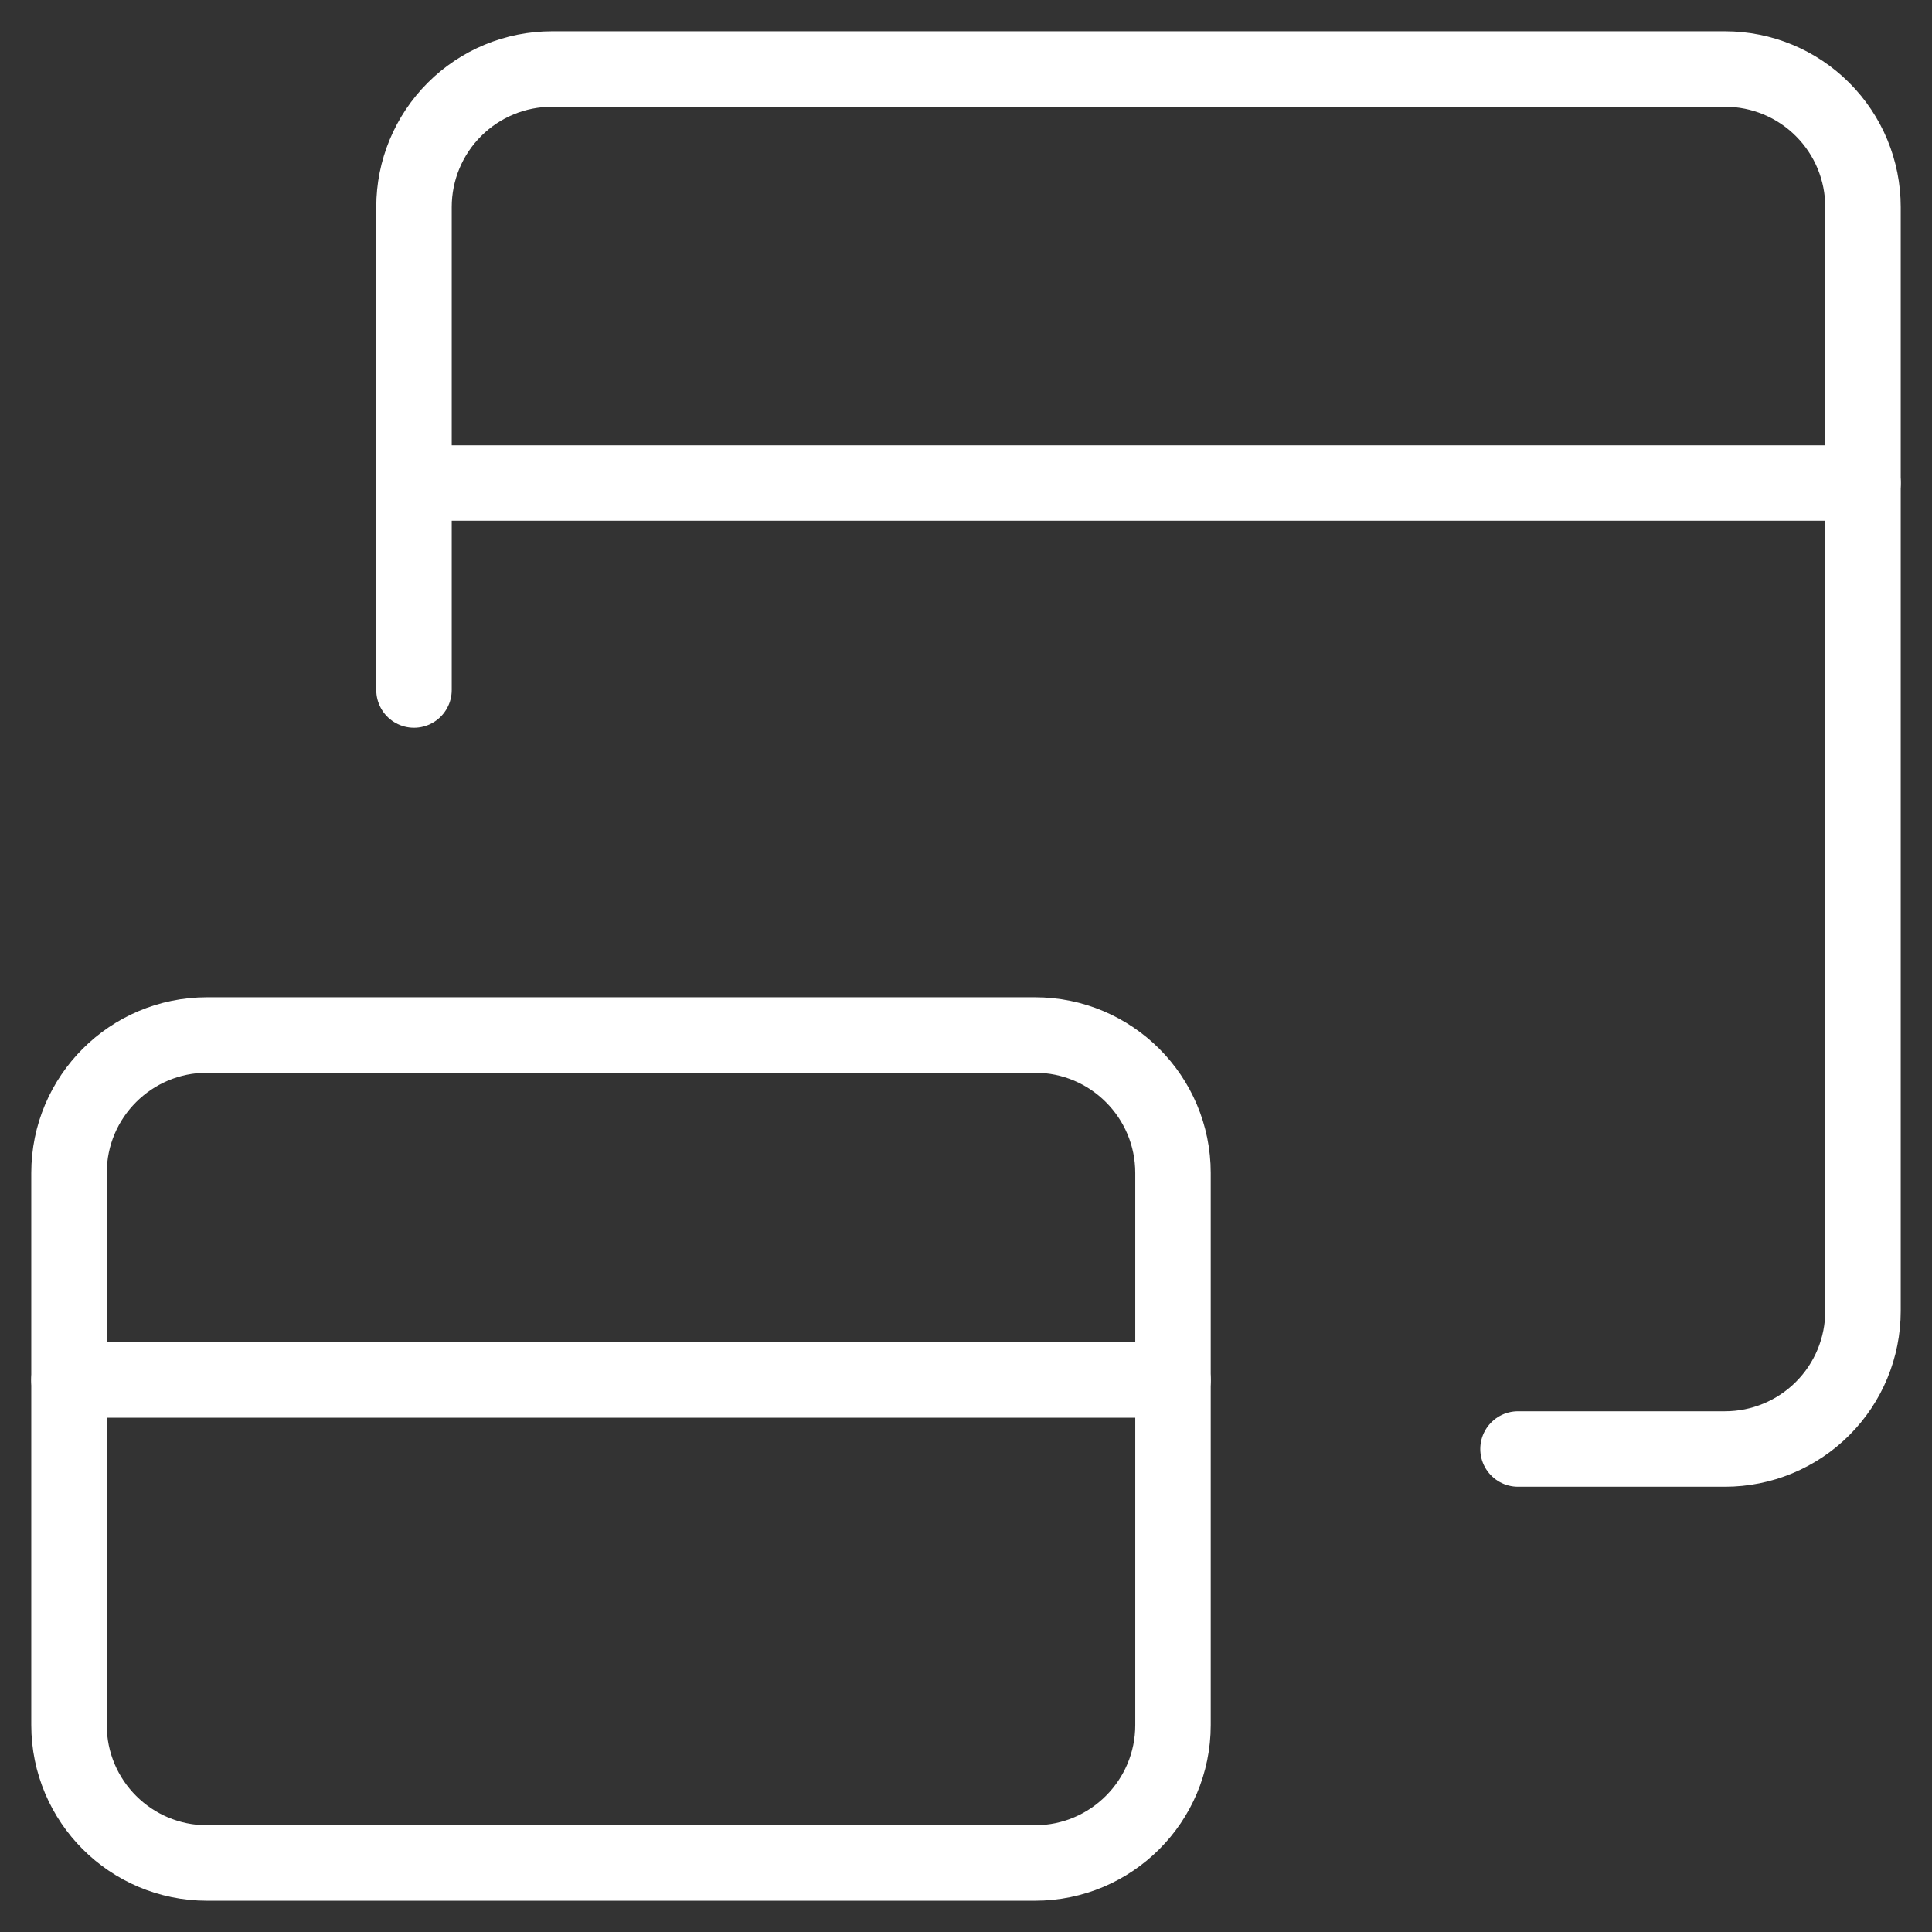
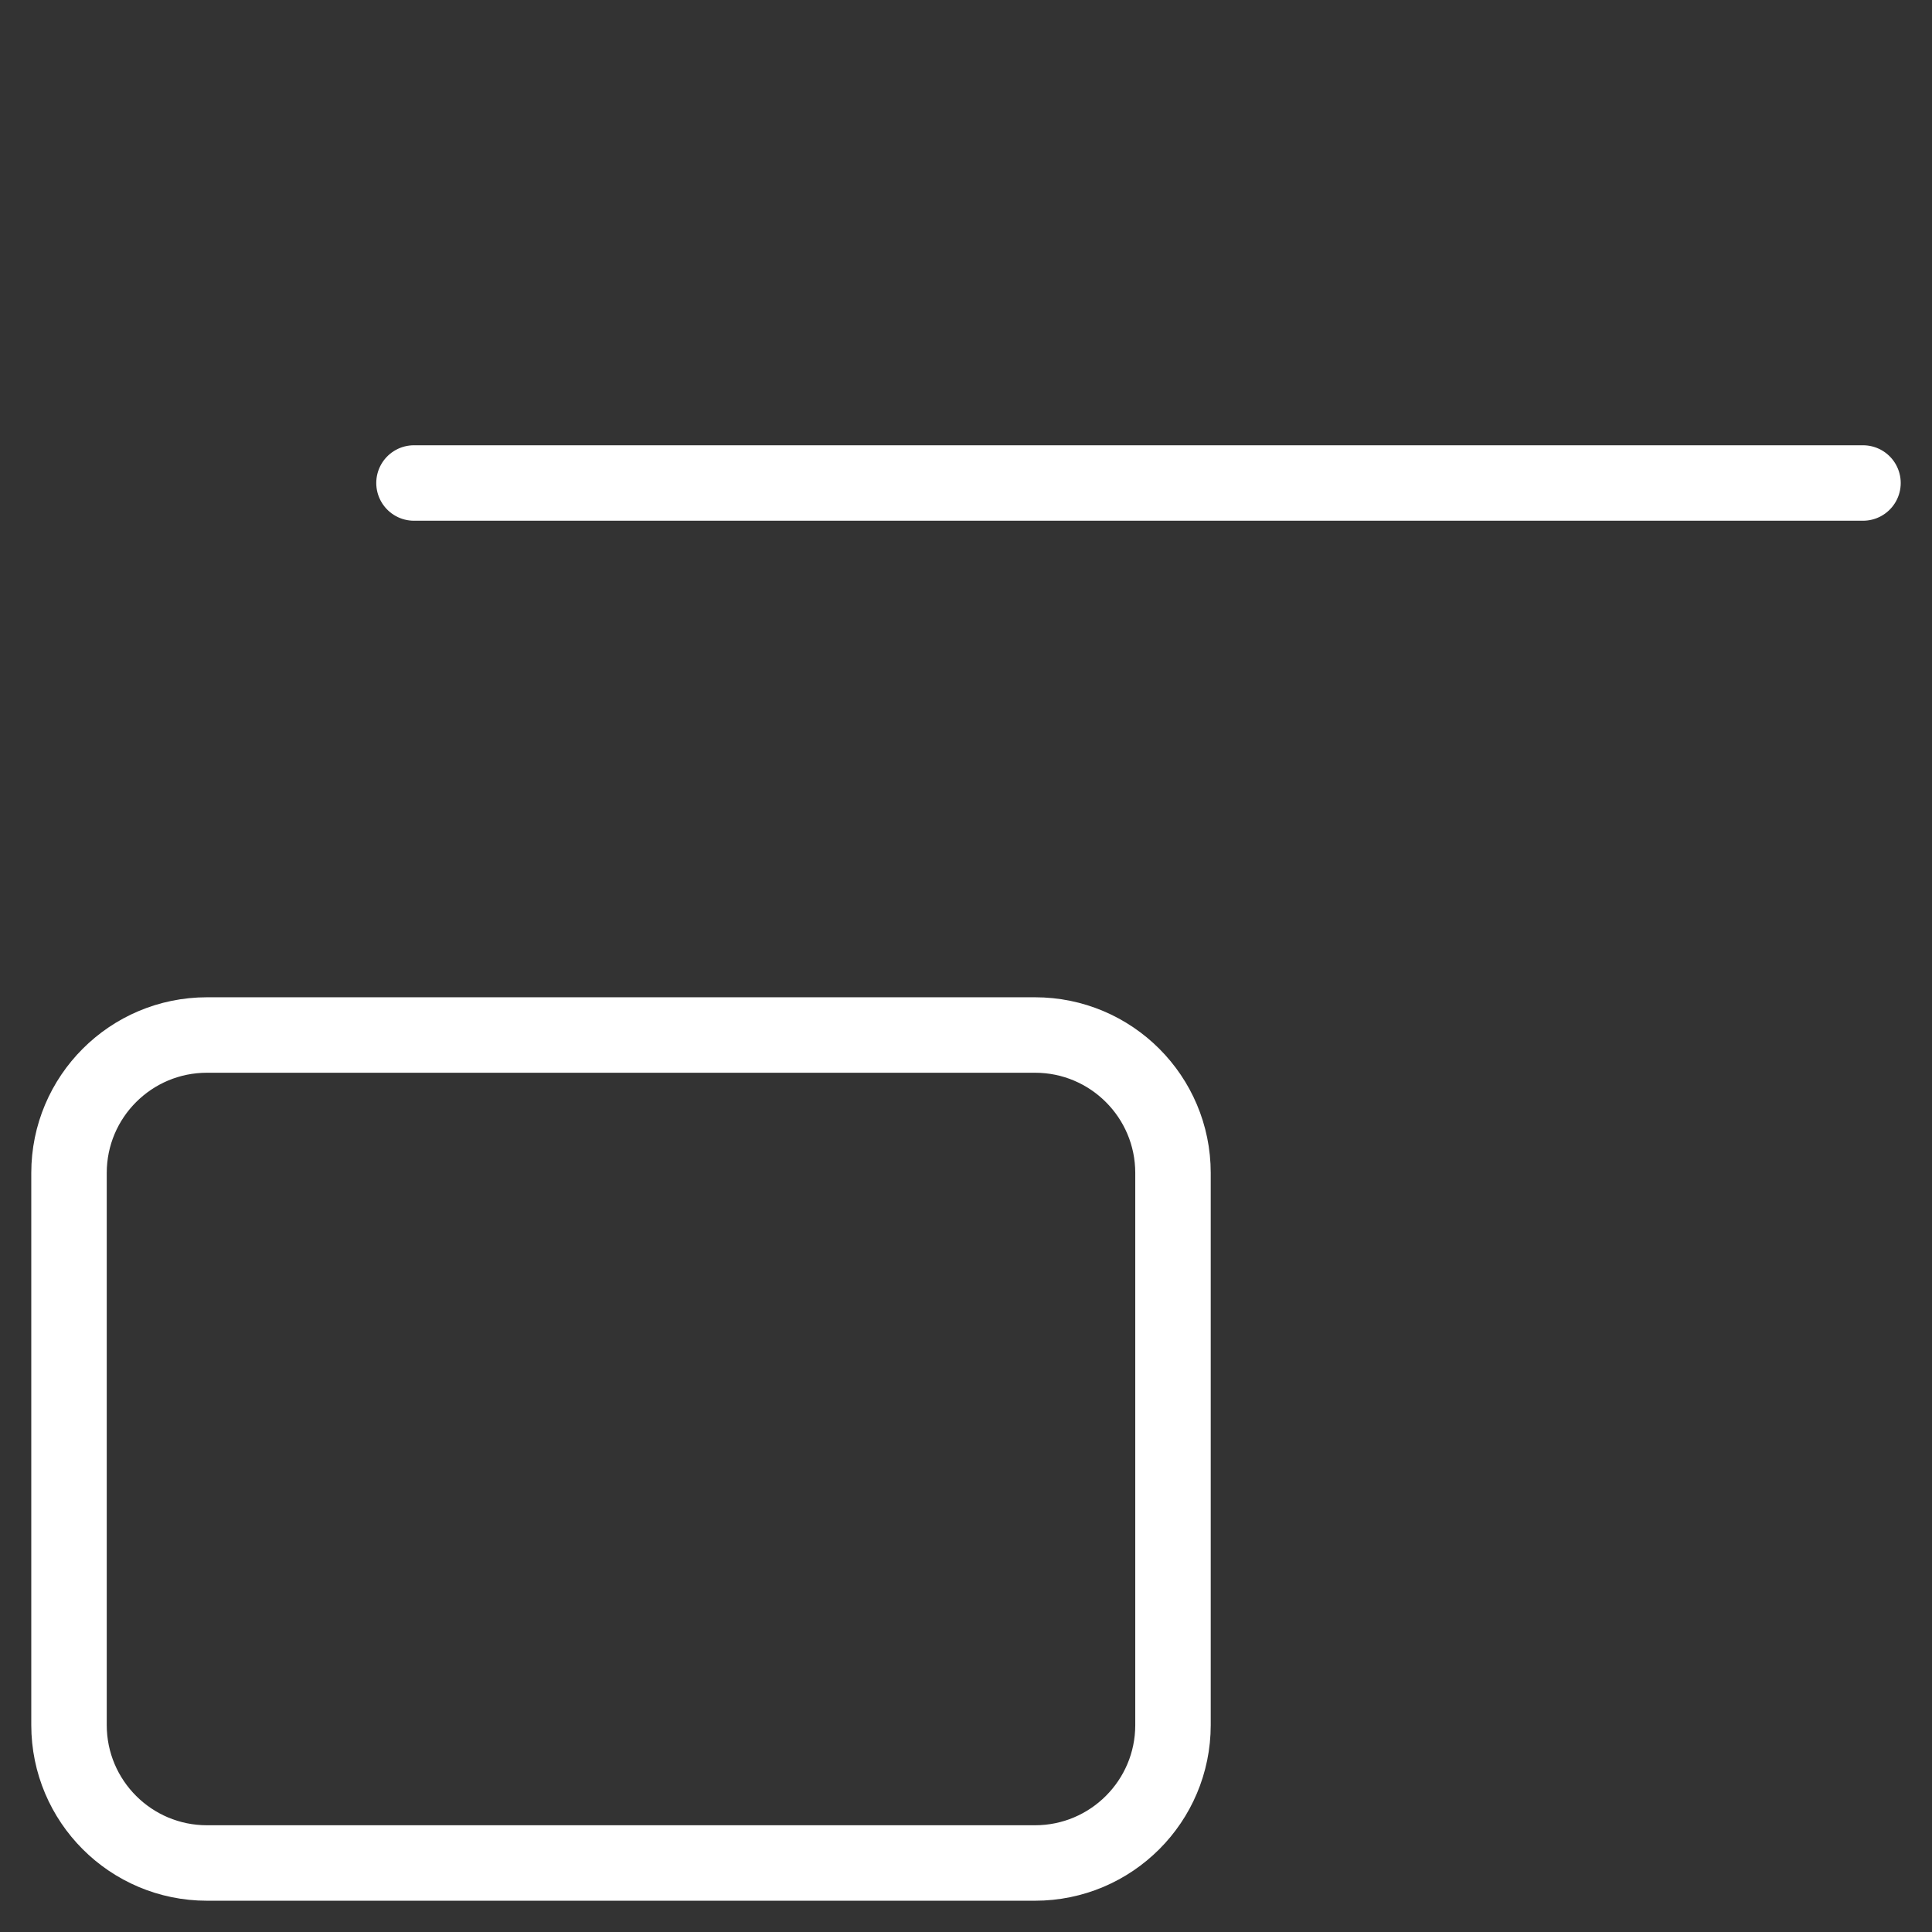
<svg xmlns="http://www.w3.org/2000/svg" width="64" height="64" viewBox="0 0 64 64" fill="none">
  <rect x="0" y="0" width="64" height="64" fill="#333333" stroke="none" />
-   <path d="M13.714 22.857V6.857C13.714 5.645 14.196 4.482 15.053 3.625C15.911 2.767 17.073 2.286 18.286 2.286H57.143C58.355 2.286 59.518 2.767 60.375 3.625C61.233 4.482 61.714 5.645 61.714 6.857V43.428C61.714 44.641 61.233 45.804 60.375 46.661C59.518 47.518 58.355 48 57.143 48H50.286" stroke="white" stroke-width="2.5" stroke-linecap="round" stroke-linejoin="round" />
  <path d="M13.714 16H61.714" stroke="white" stroke-width="2.5" stroke-linecap="round" stroke-linejoin="round" />
  <path d="M34.286 34.286H6.857C4.332 34.286 2.286 36.332 2.286 38.857V57.143C2.286 59.667 4.332 61.714 6.857 61.714H34.286C36.81 61.714 38.857 59.667 38.857 57.143V38.857C38.857 36.332 36.81 34.286 34.286 34.286Z" stroke="white" stroke-width="2.5" stroke-linecap="round" stroke-linejoin="round" />
-   <path d="M2.286 45.714H38.857" stroke="white" stroke-width="2.5" stroke-linecap="round" stroke-linejoin="round" />
</svg>